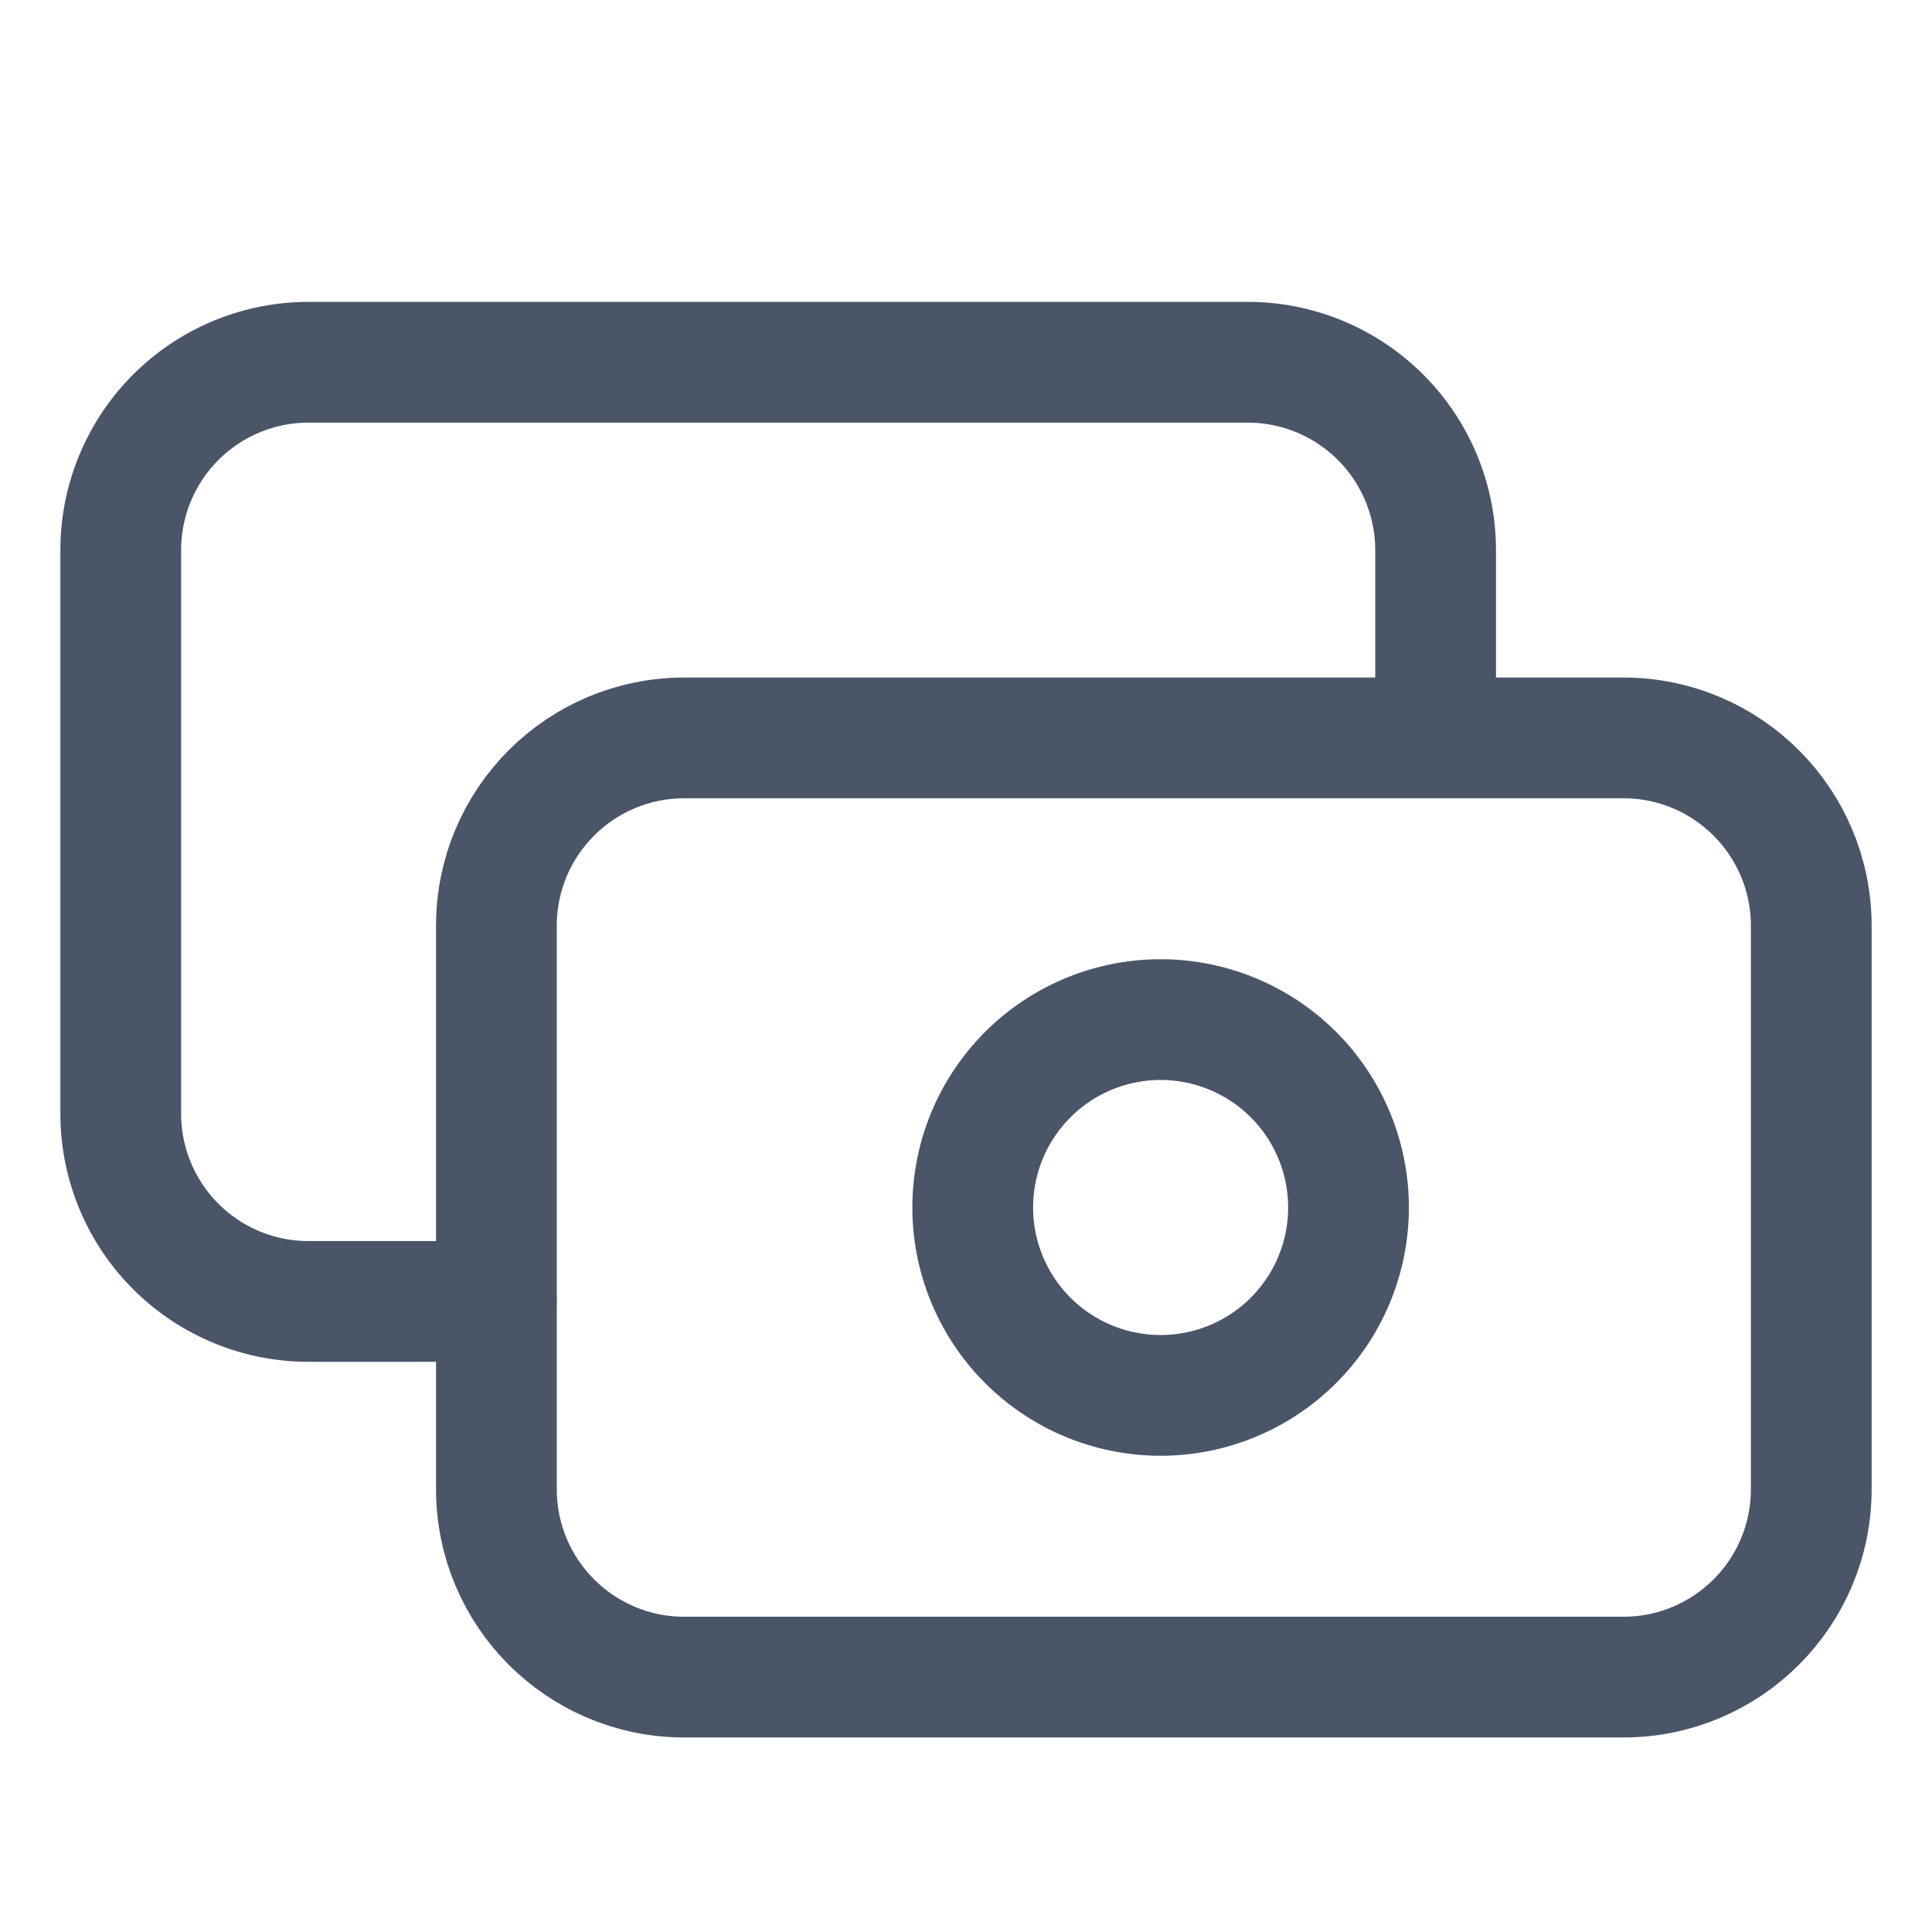
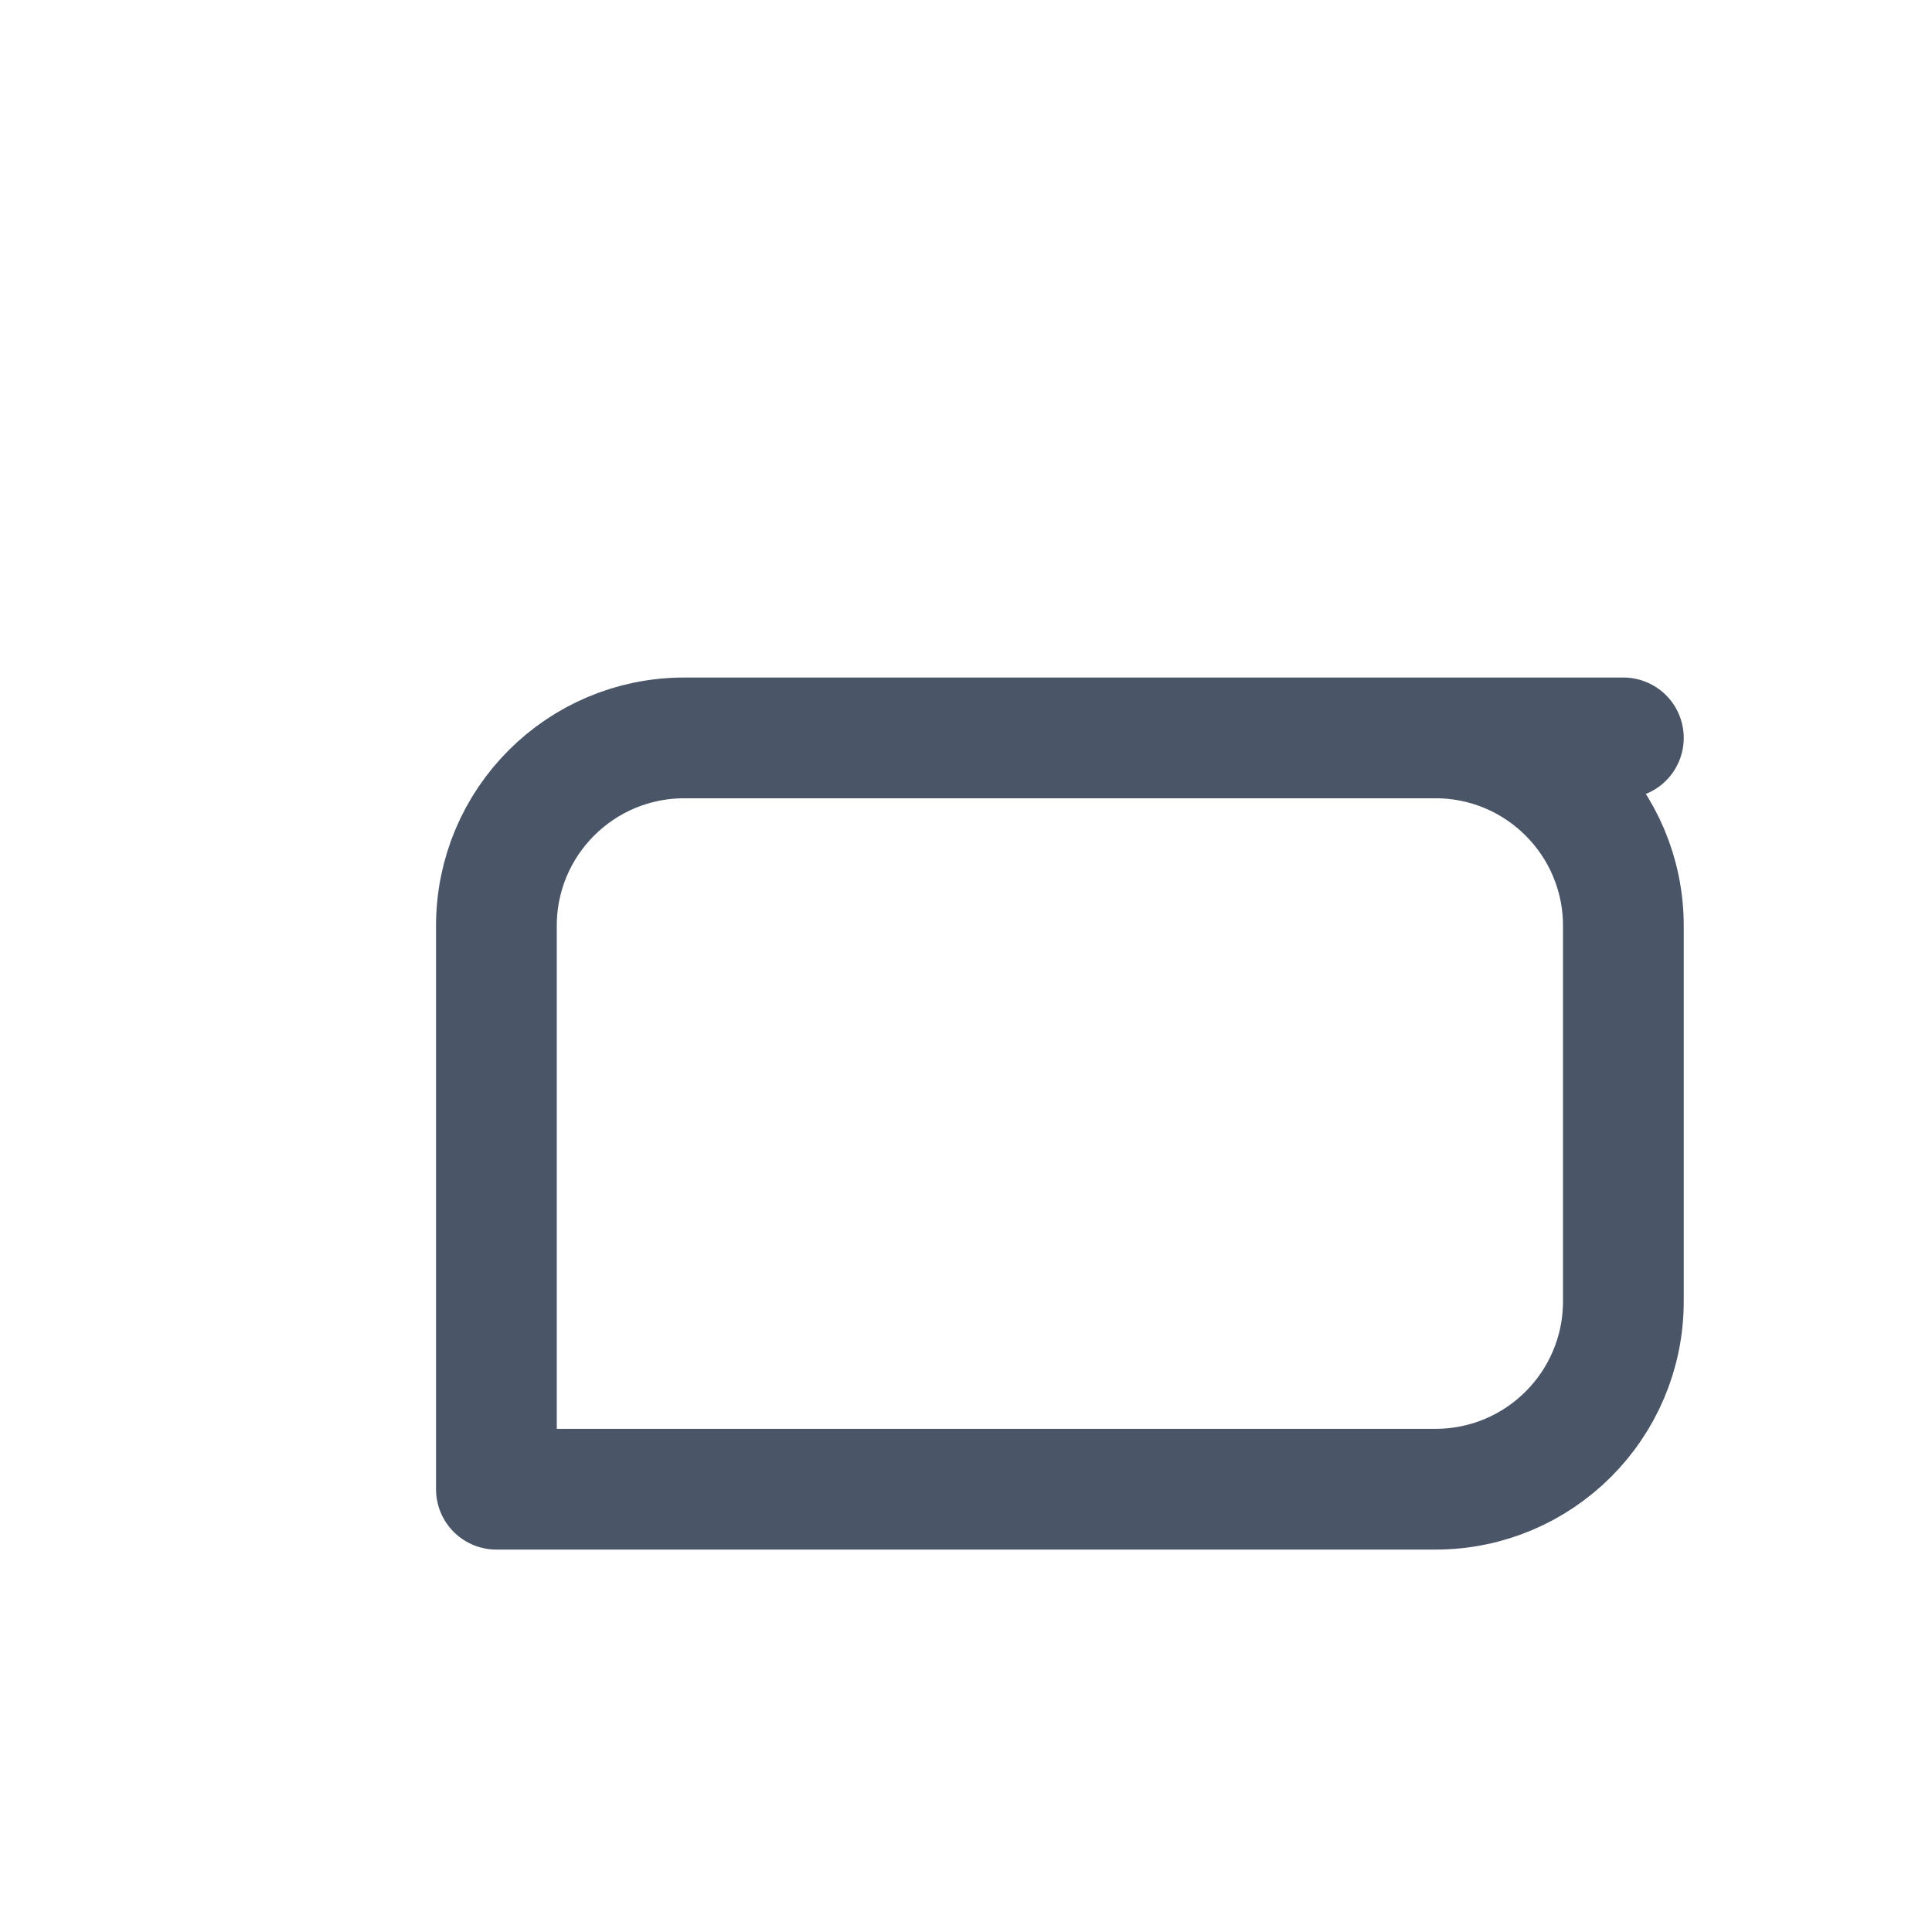
<svg xmlns="http://www.w3.org/2000/svg" width="16" height="16" fill="none">
-   <path d="M13.444 6.111H5.667c-.86 0-1.556.696-1.556 1.556v4.666c0 .86.697 1.556 1.556 1.556h7.777c.86 0 1.556-.697 1.556-1.556V7.667c0-.86-.697-1.556-1.556-1.556z" stroke="#4A5568" stroke-linecap="round" stroke-linejoin="round" />
-   <path d="M9.556 11.555a1.556 1.556 0 100-3.11 1.556 1.556 0 000 3.11zM11.889 6.111V4.556A1.556 1.556 0 0010.333 3H2.556A1.556 1.556 0 001 4.556v4.666a1.555 1.555 0 001.556 1.556H4.11" stroke="#4A5568" stroke-linecap="round" stroke-linejoin="round" />
+   <path d="M13.444 6.111H5.667c-.86 0-1.556.696-1.556 1.556v4.666h7.777c.86 0 1.556-.697 1.556-1.556V7.667c0-.86-.697-1.556-1.556-1.556z" stroke="#4A5568" stroke-linecap="round" stroke-linejoin="round" />
</svg>